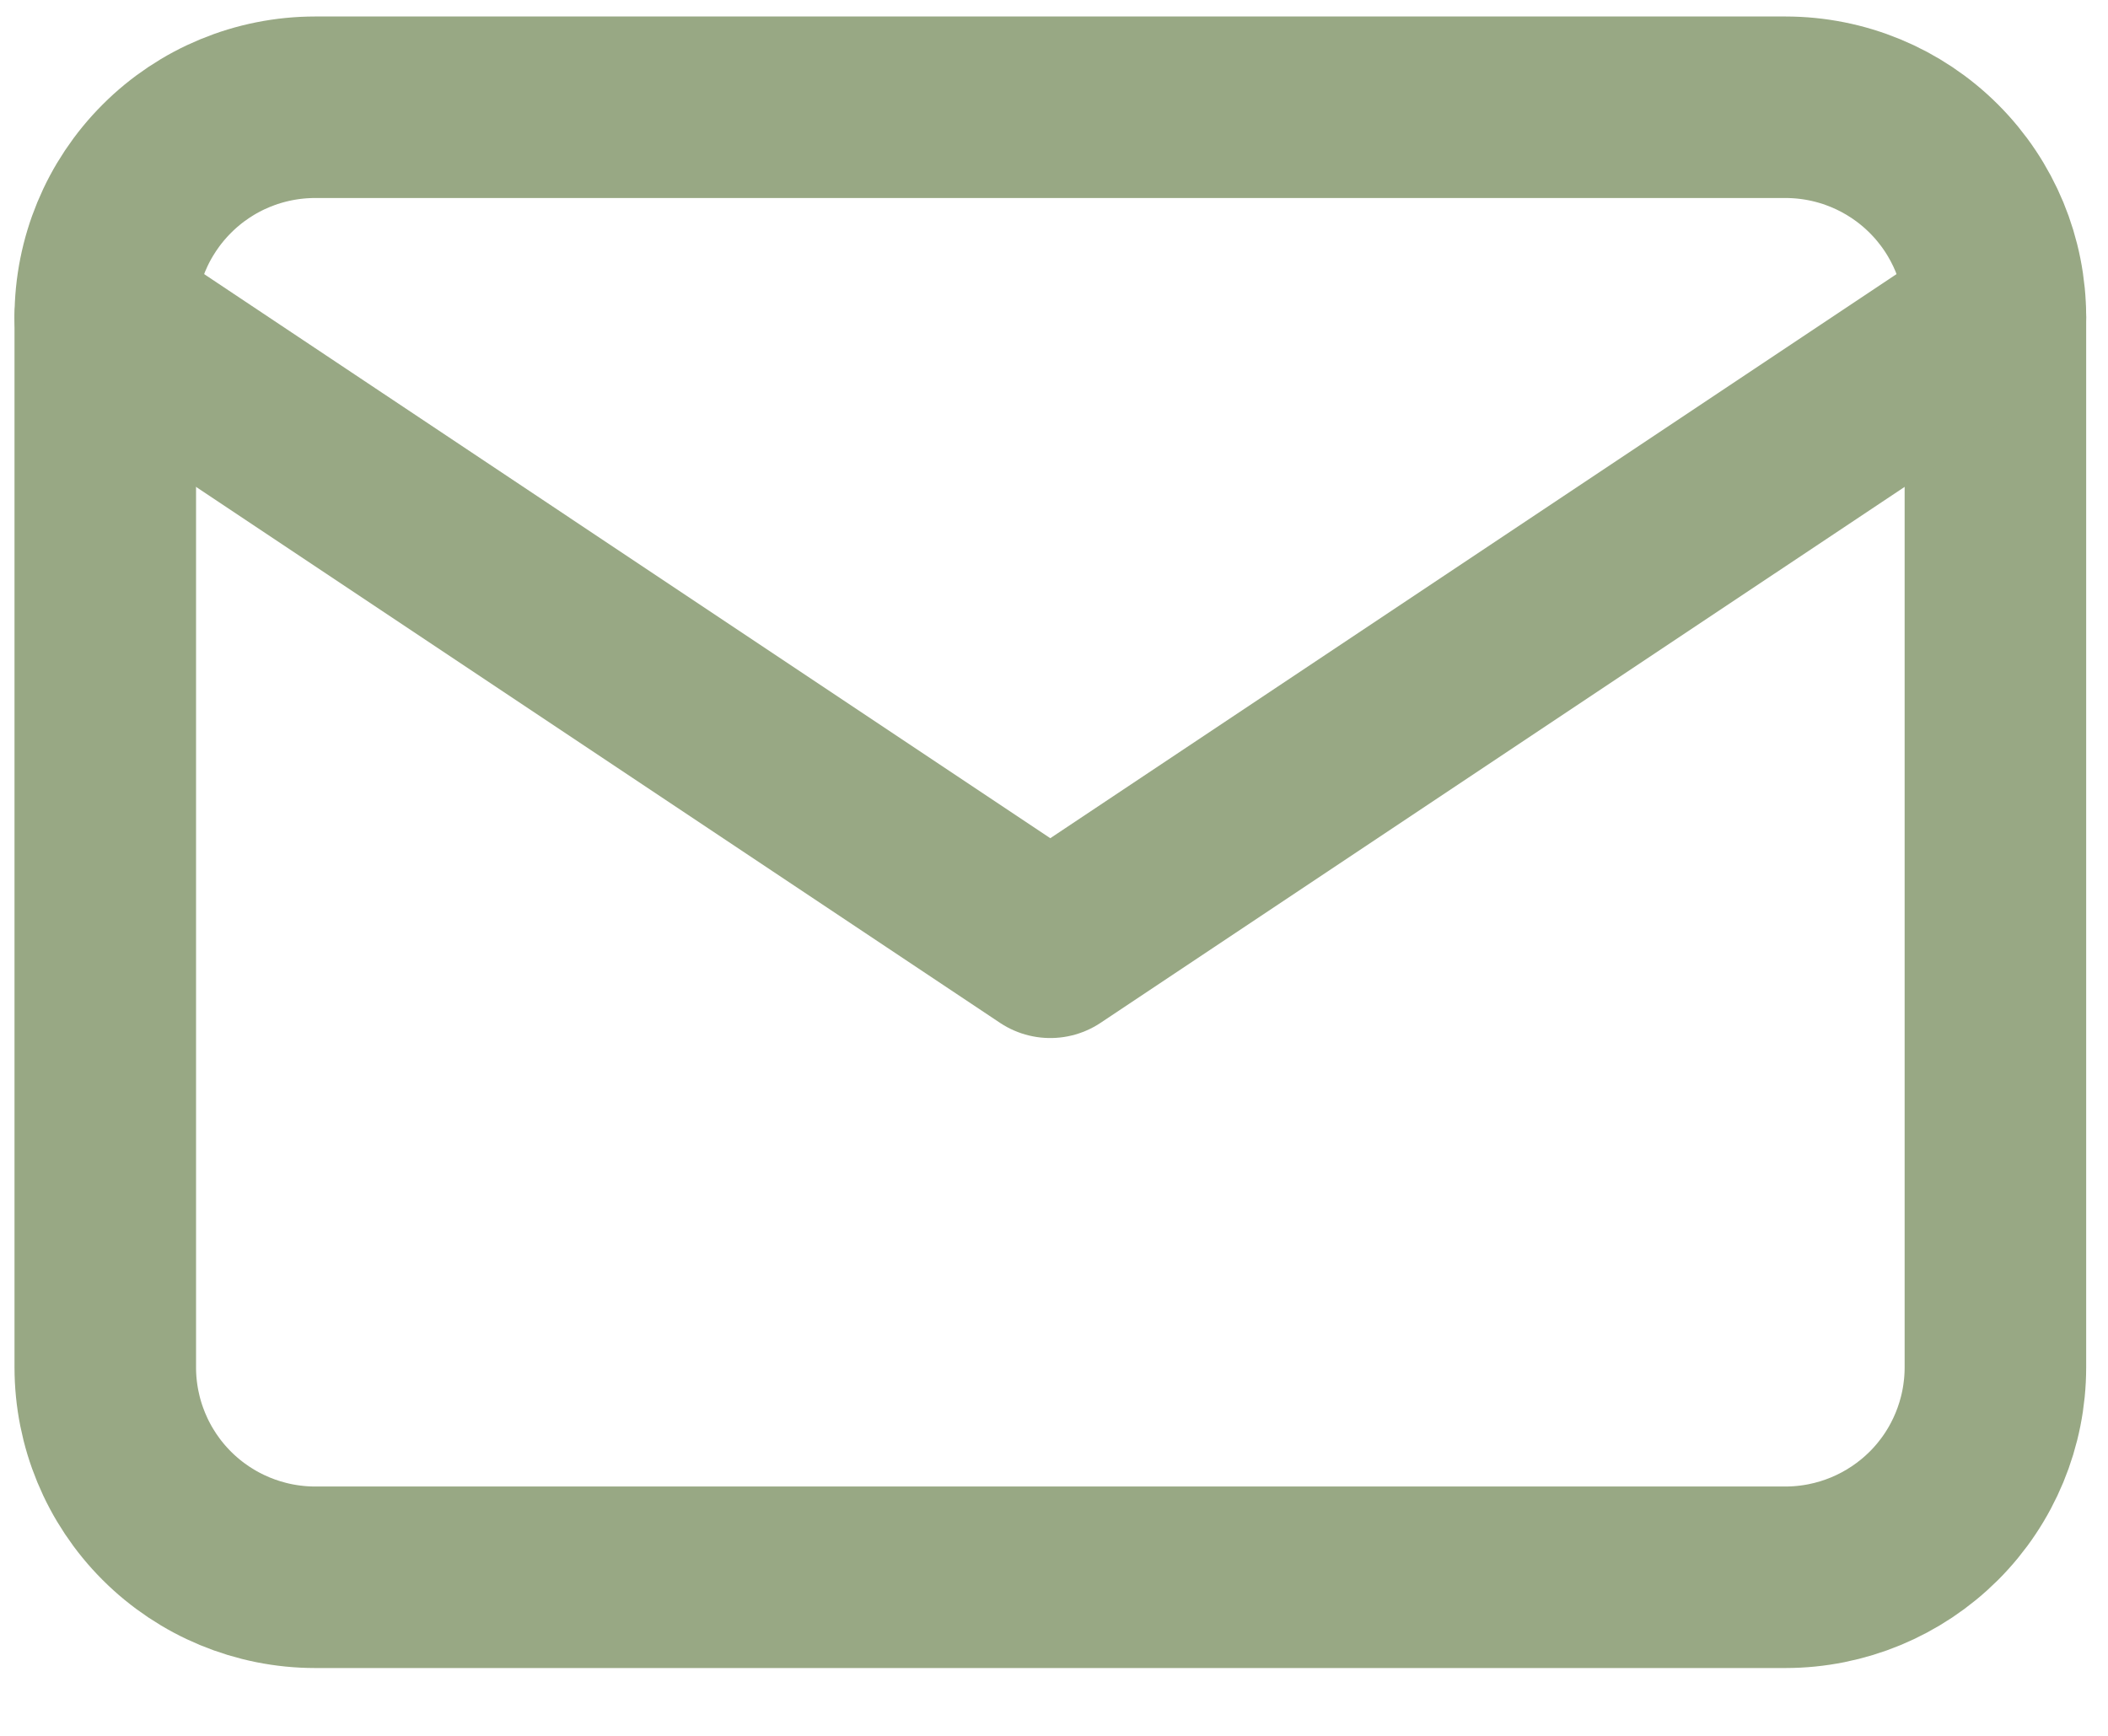
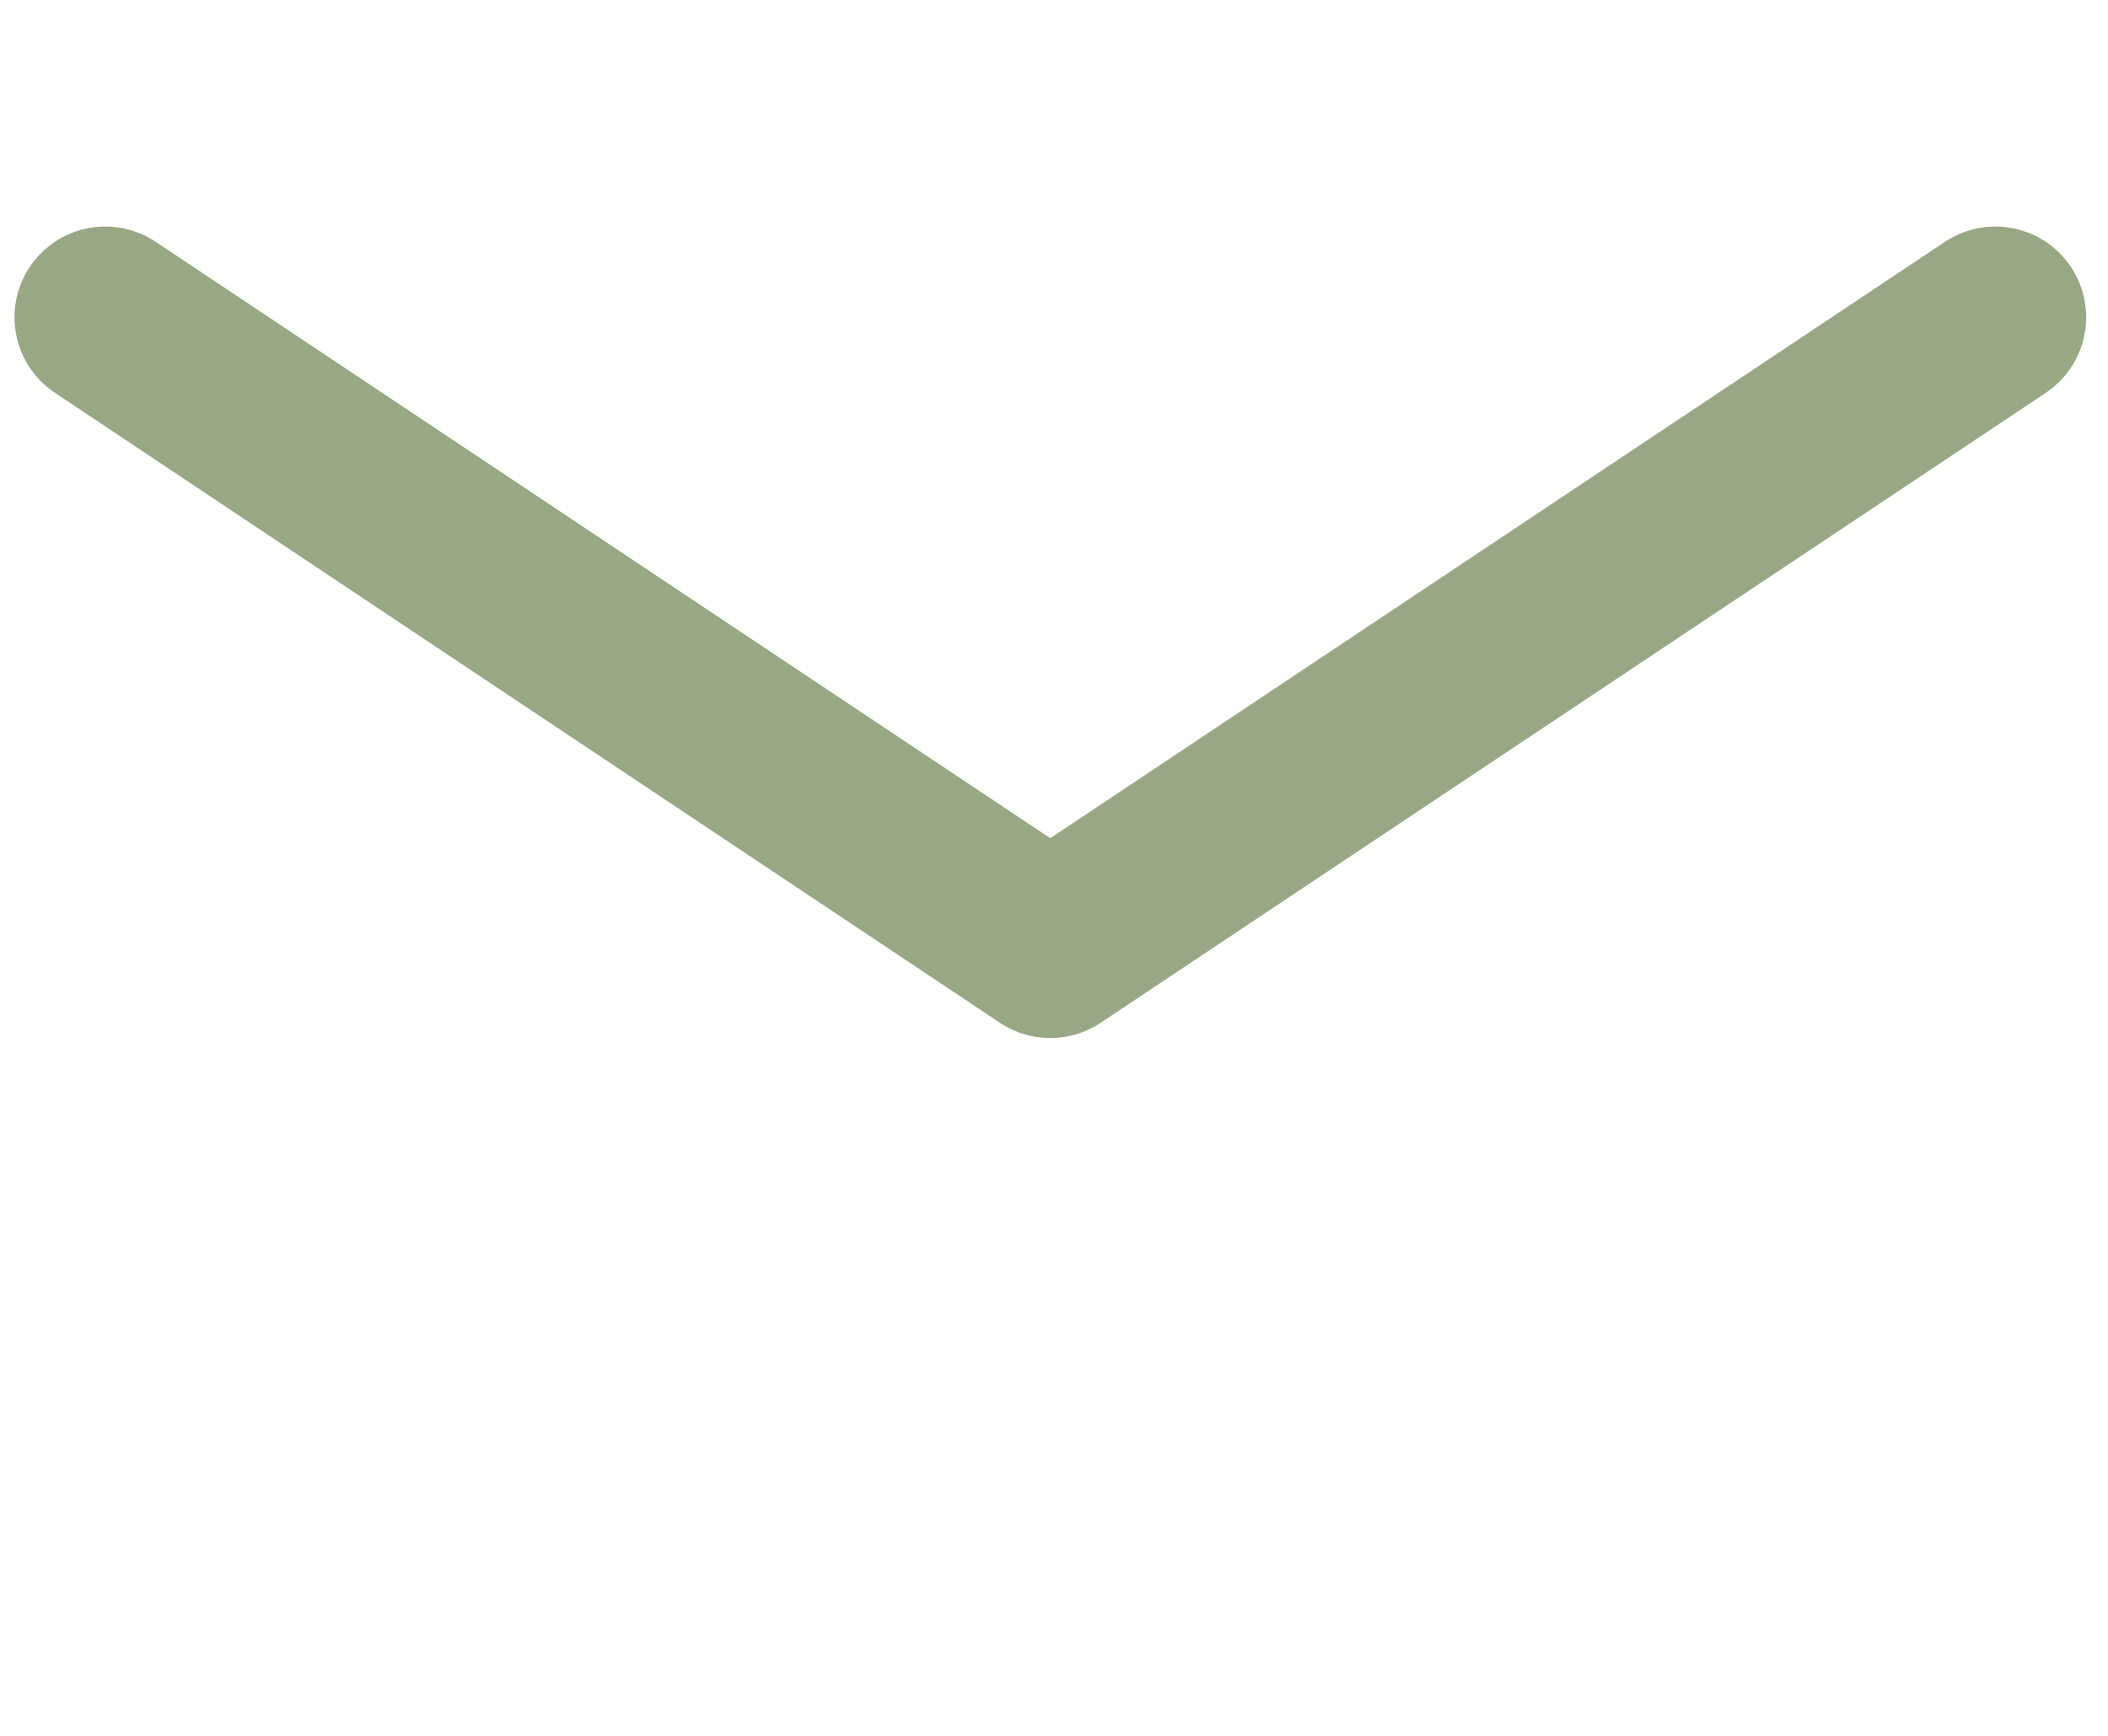
<svg xmlns="http://www.w3.org/2000/svg" width="17" height="14" viewBox="0 0 17 14" fill="none">
-   <path d="M0.849 2.559C0.849 2.109 1.027 1.679 1.345 1.361C1.662 1.043 2.093 0.865 2.542 0.865H14.398C14.848 0.865 15.278 1.043 15.596 1.361C15.914 1.679 16.092 2.109 16.092 2.559V11.027C16.092 11.476 15.914 11.907 15.596 12.225C15.278 12.542 14.848 12.721 14.398 12.721H2.542C2.093 12.721 1.662 12.542 1.345 12.225C1.027 11.907 0.849 11.476 0.849 11.027V2.559Z" stroke="#98A884" stroke-width="1.464" stroke-linecap="round" stroke-linejoin="round" />
  <path d="M0.849 2.559L8.47 7.64L16.092 2.559" stroke="#98A884" stroke-width="1.464" stroke-linecap="round" stroke-linejoin="round" />
</svg>